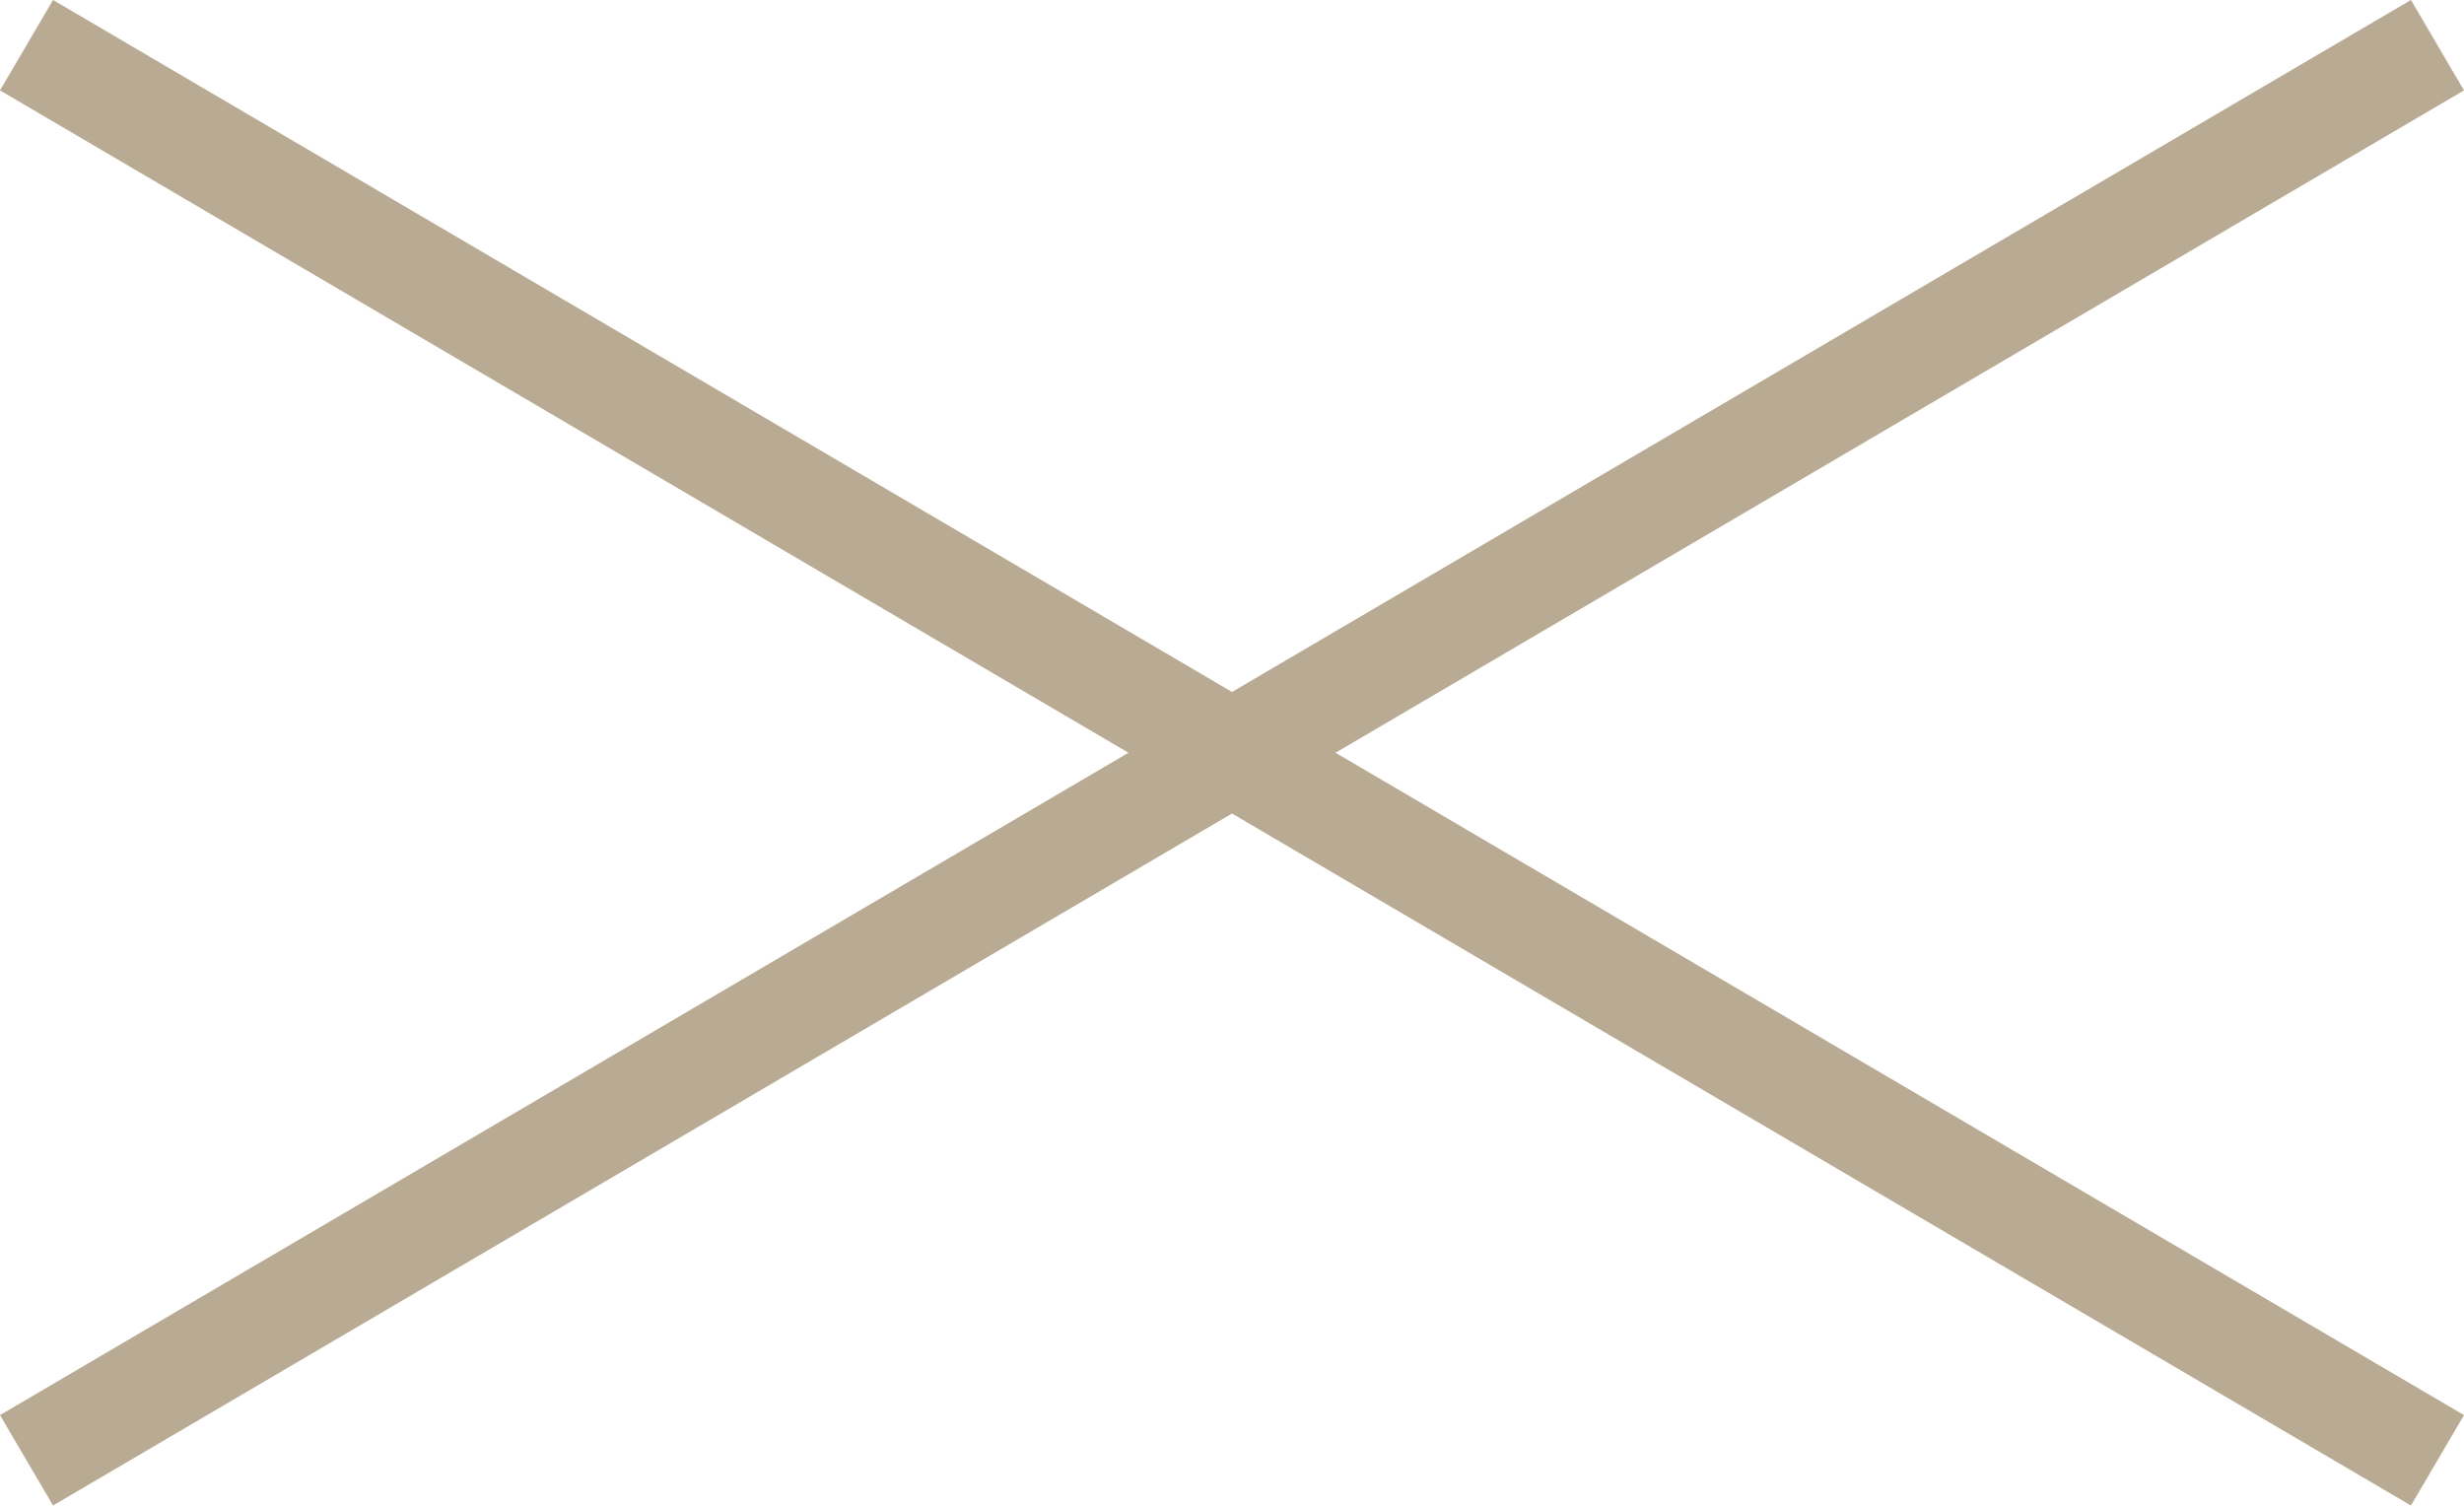
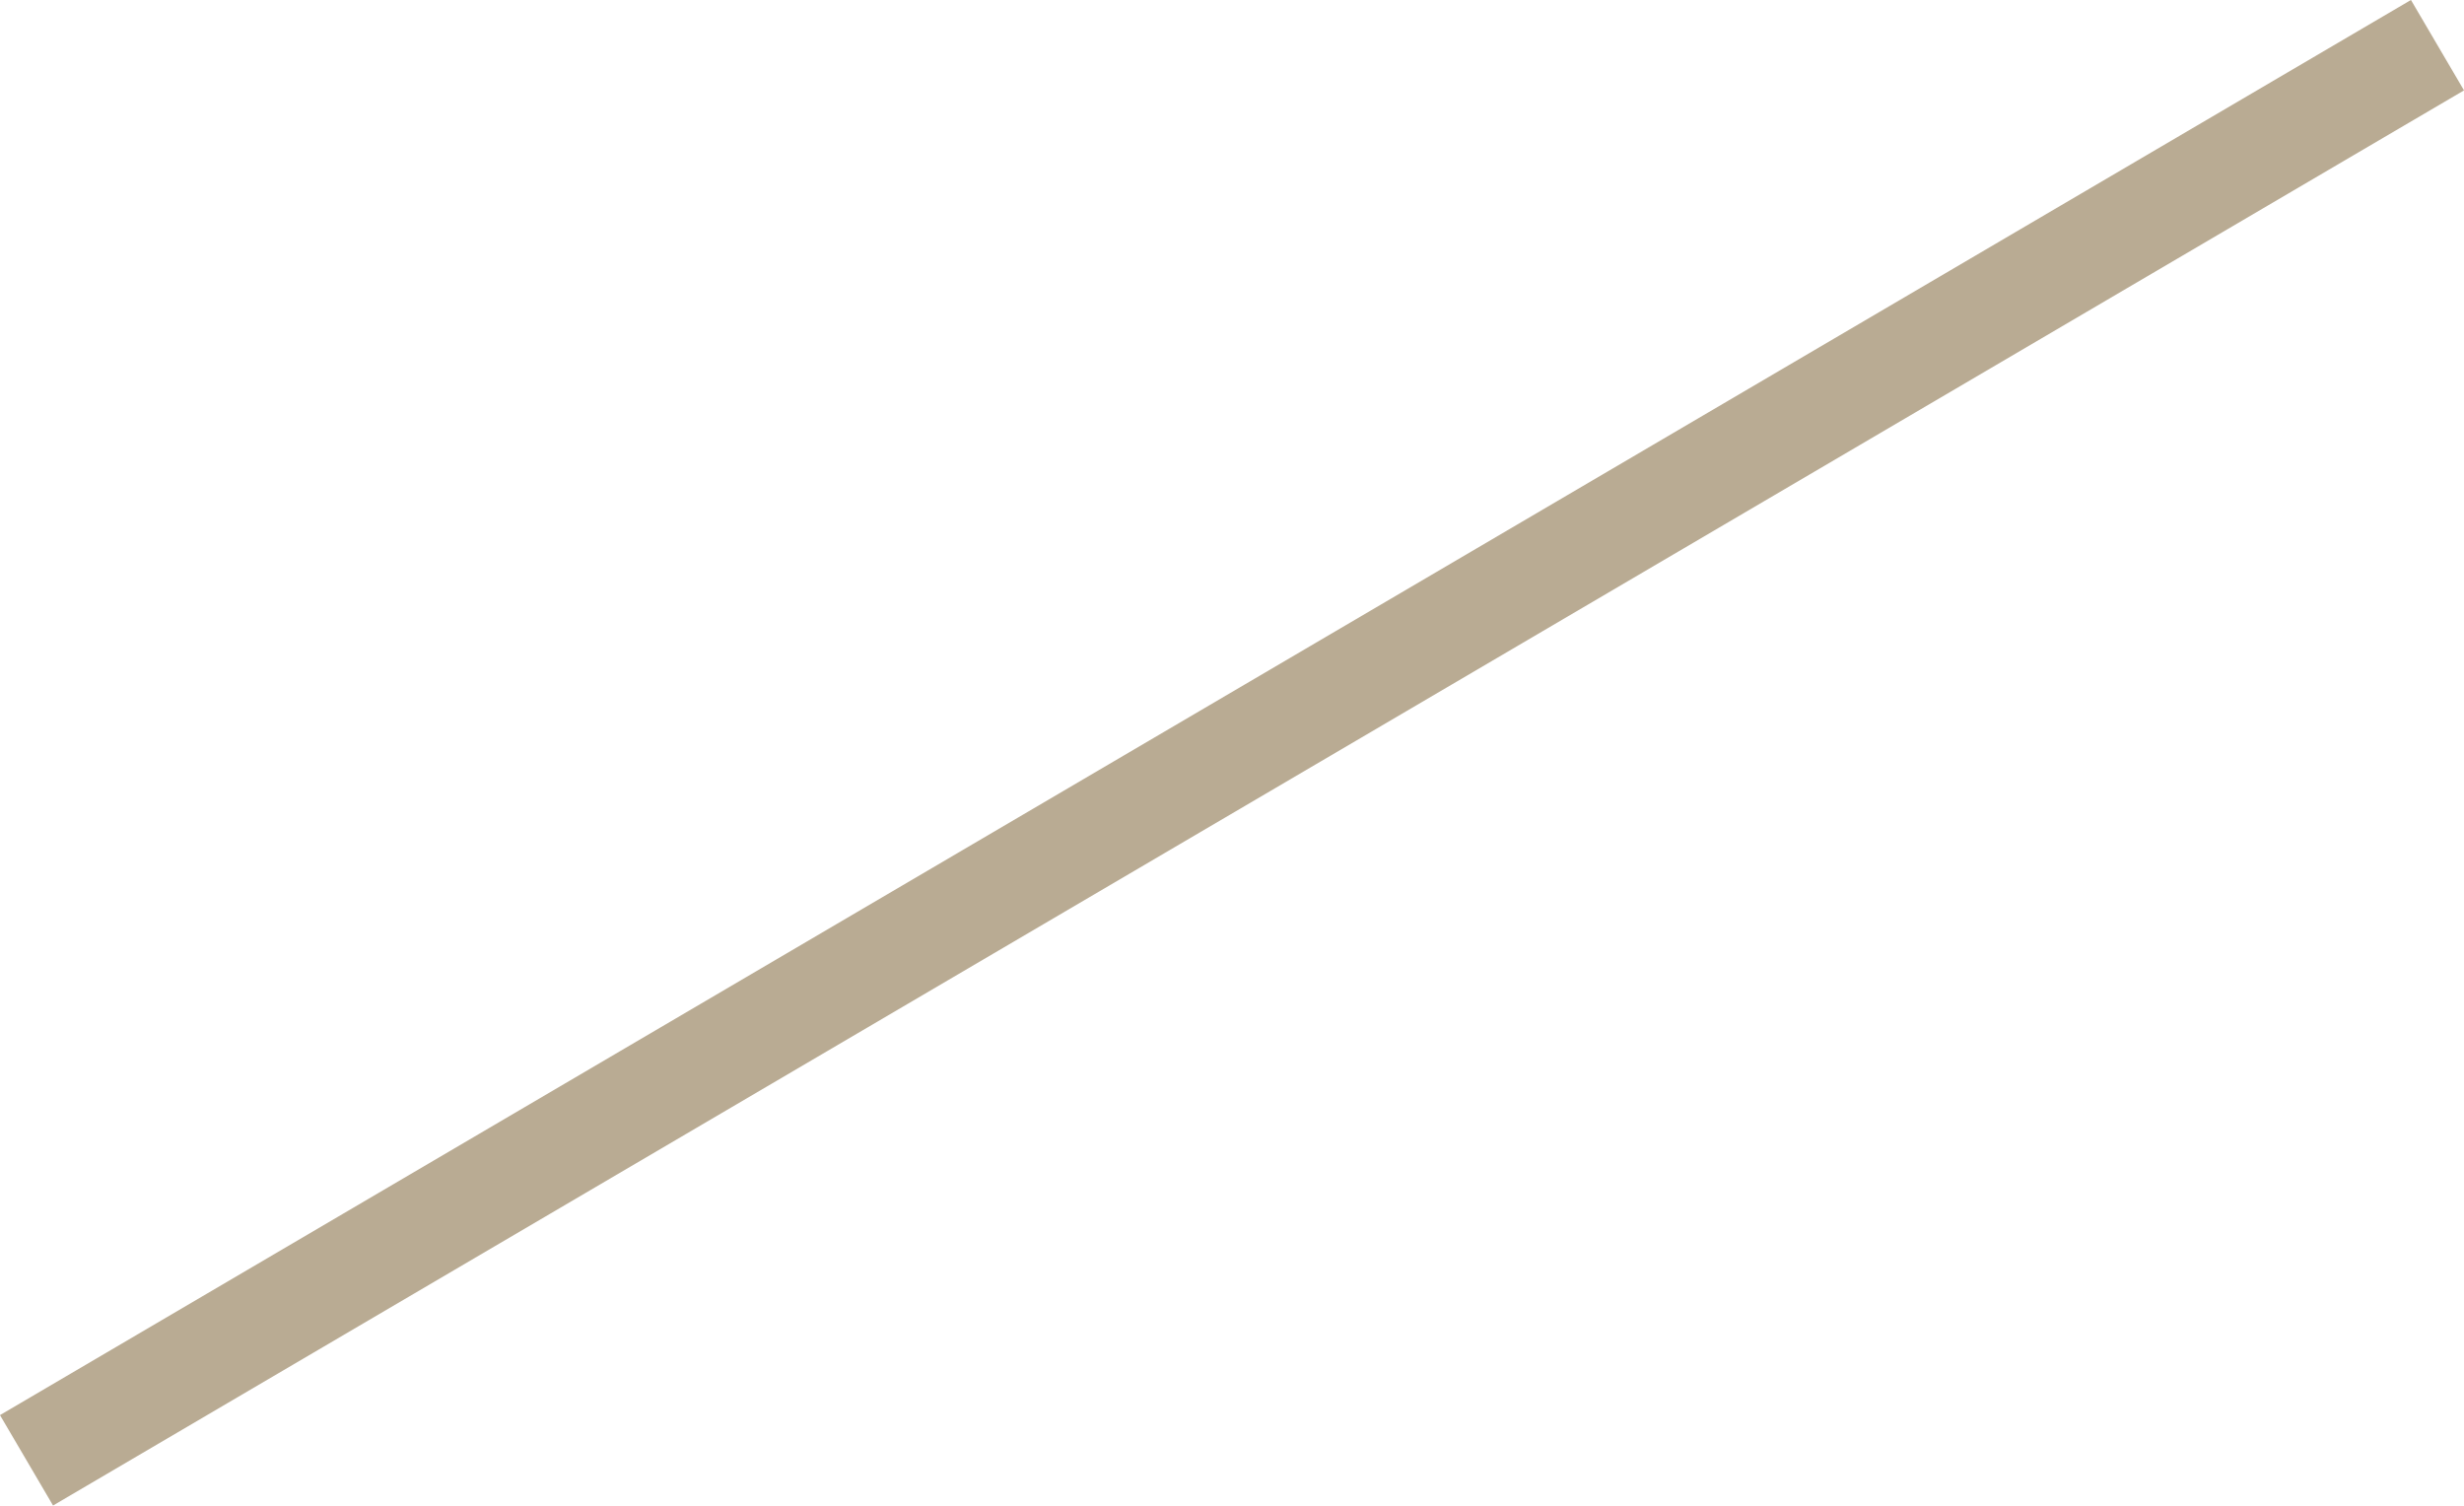
<svg xmlns="http://www.w3.org/2000/svg" width="47.012" height="28.725" viewBox="0 0 47.012 28.725">
  <g id="close1" transform="translate(-35.494 -35.138)">
-     <line id="Linie_2" data-name="Linie 2" x2="46" y2="27" transform="translate(36 36)" fill="none" stroke="#b9ab93" stroke-width="2" />
    <line id="Linie_17" data-name="Linie 17" x1="46" y2="27" transform="translate(36 36)" fill="none" stroke="#b9ab93" stroke-width="2" />
  </g>
</svg>